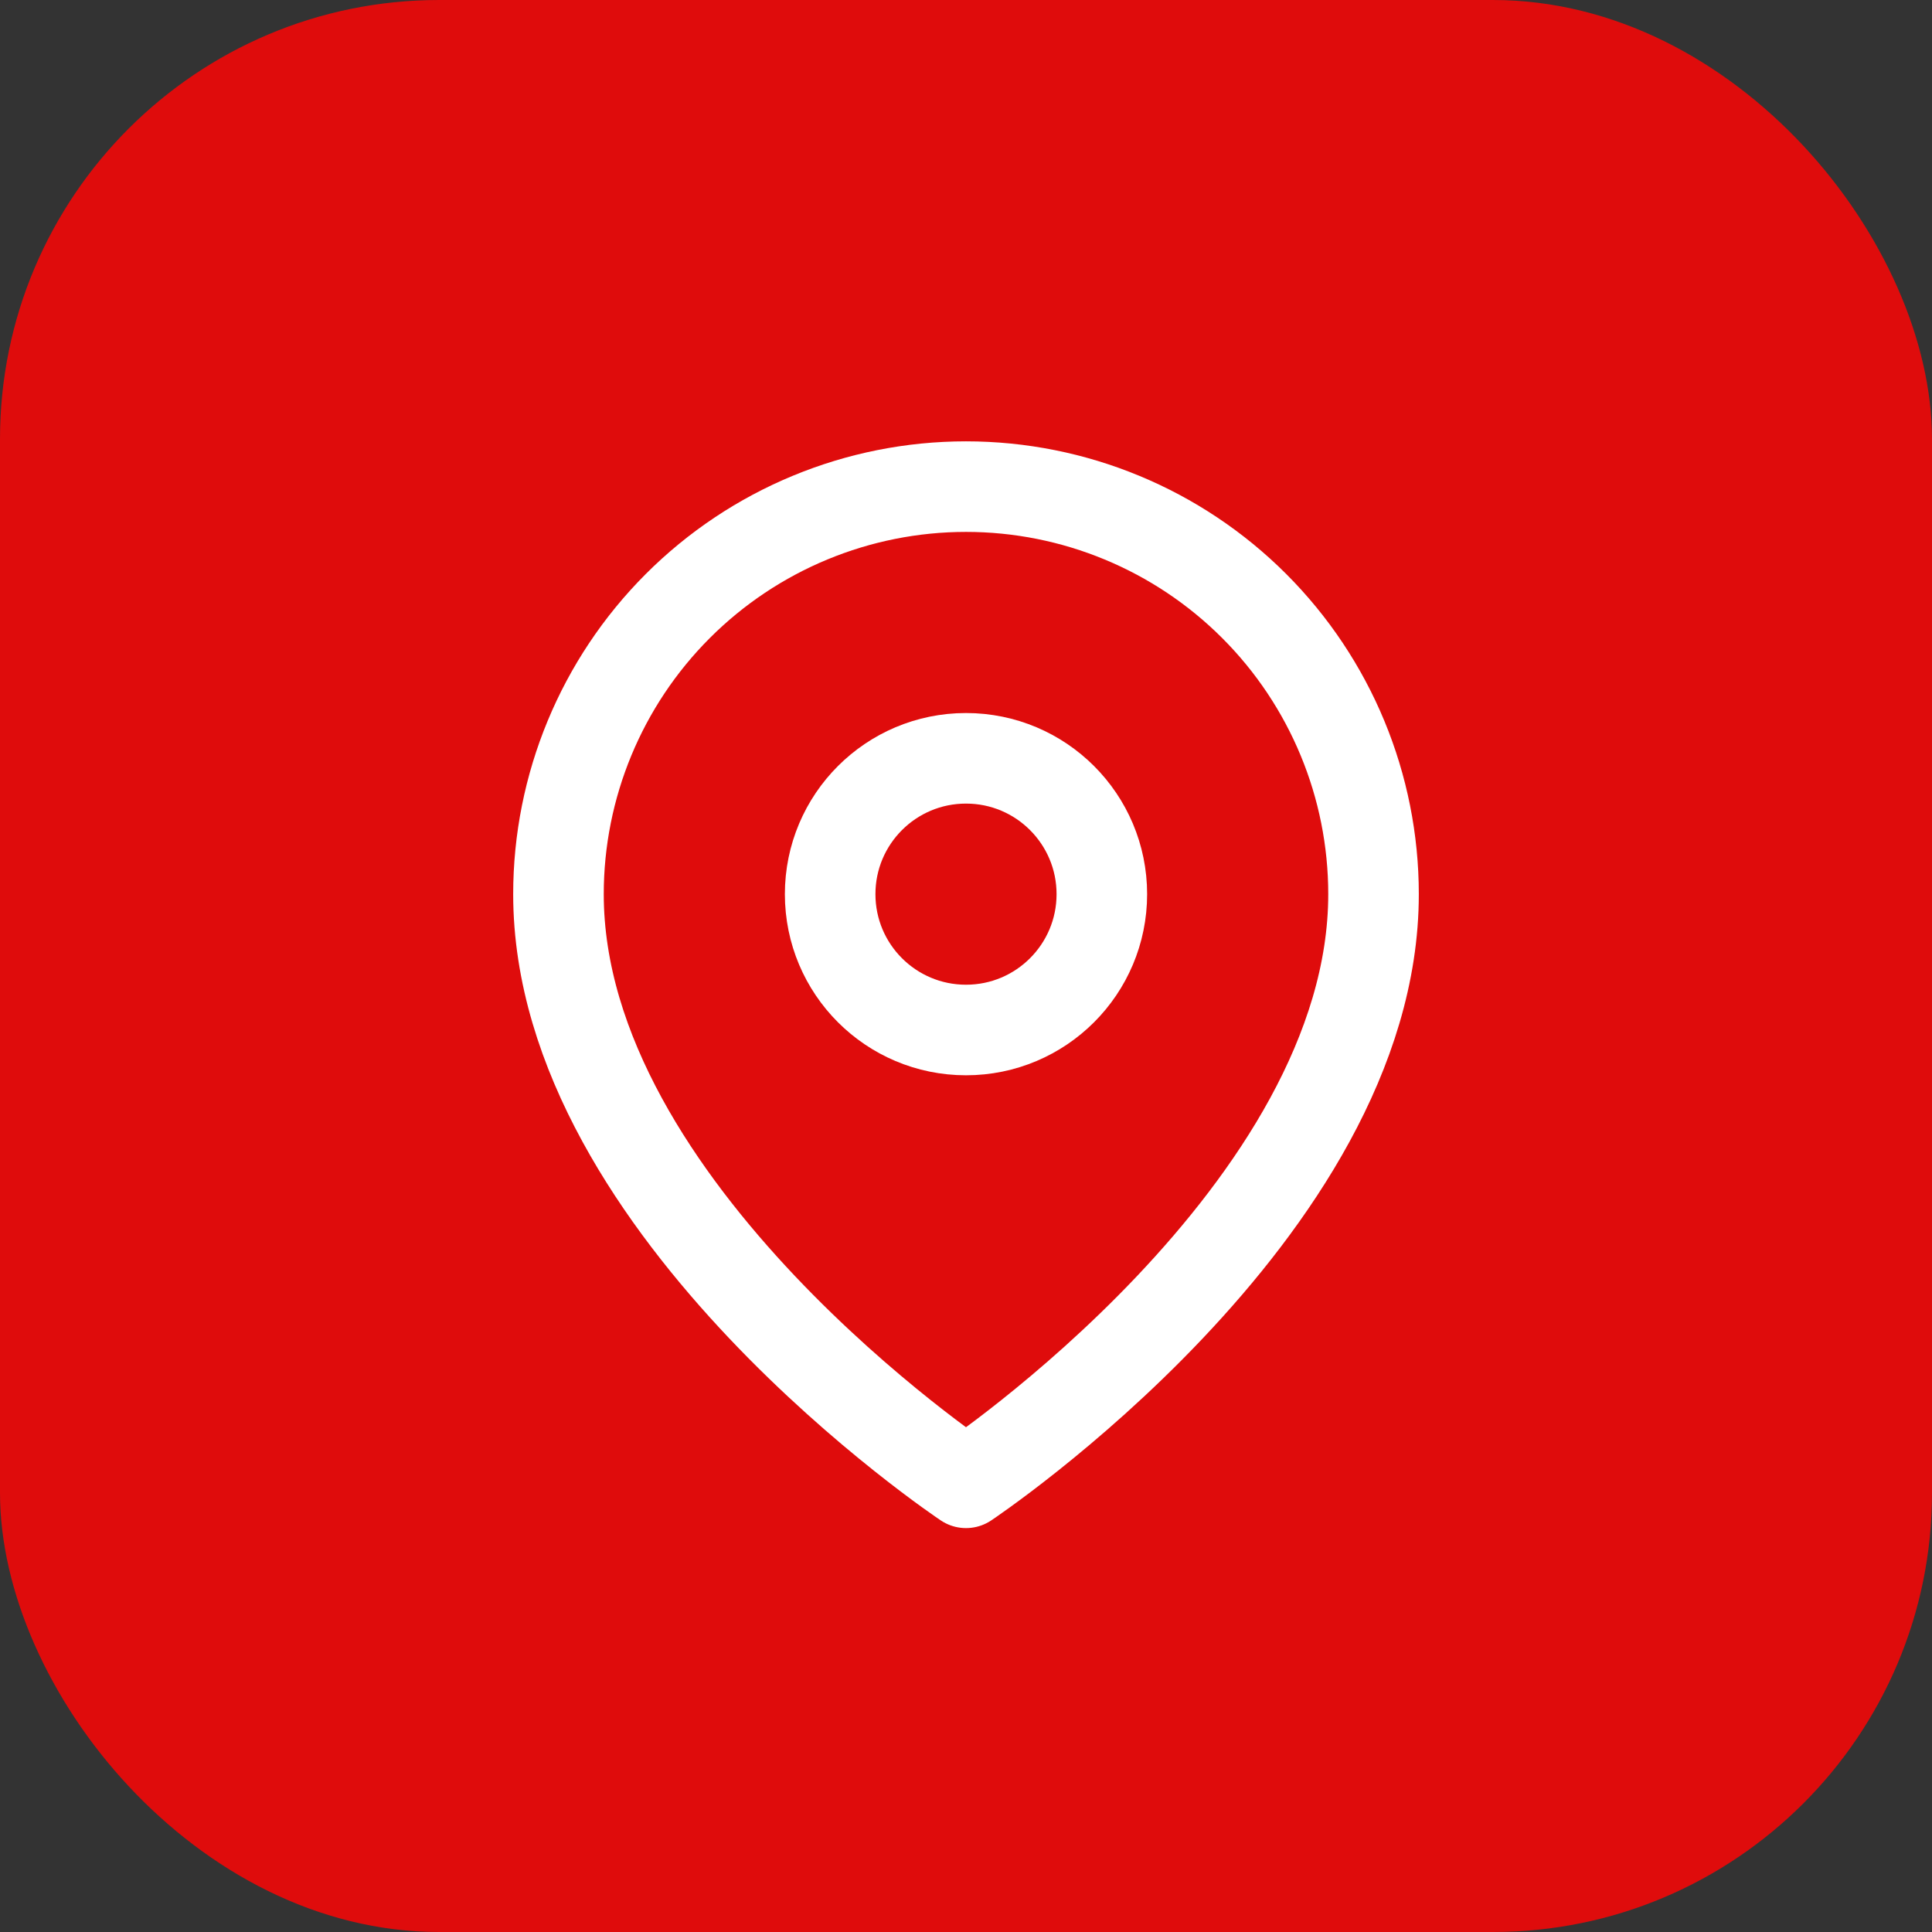
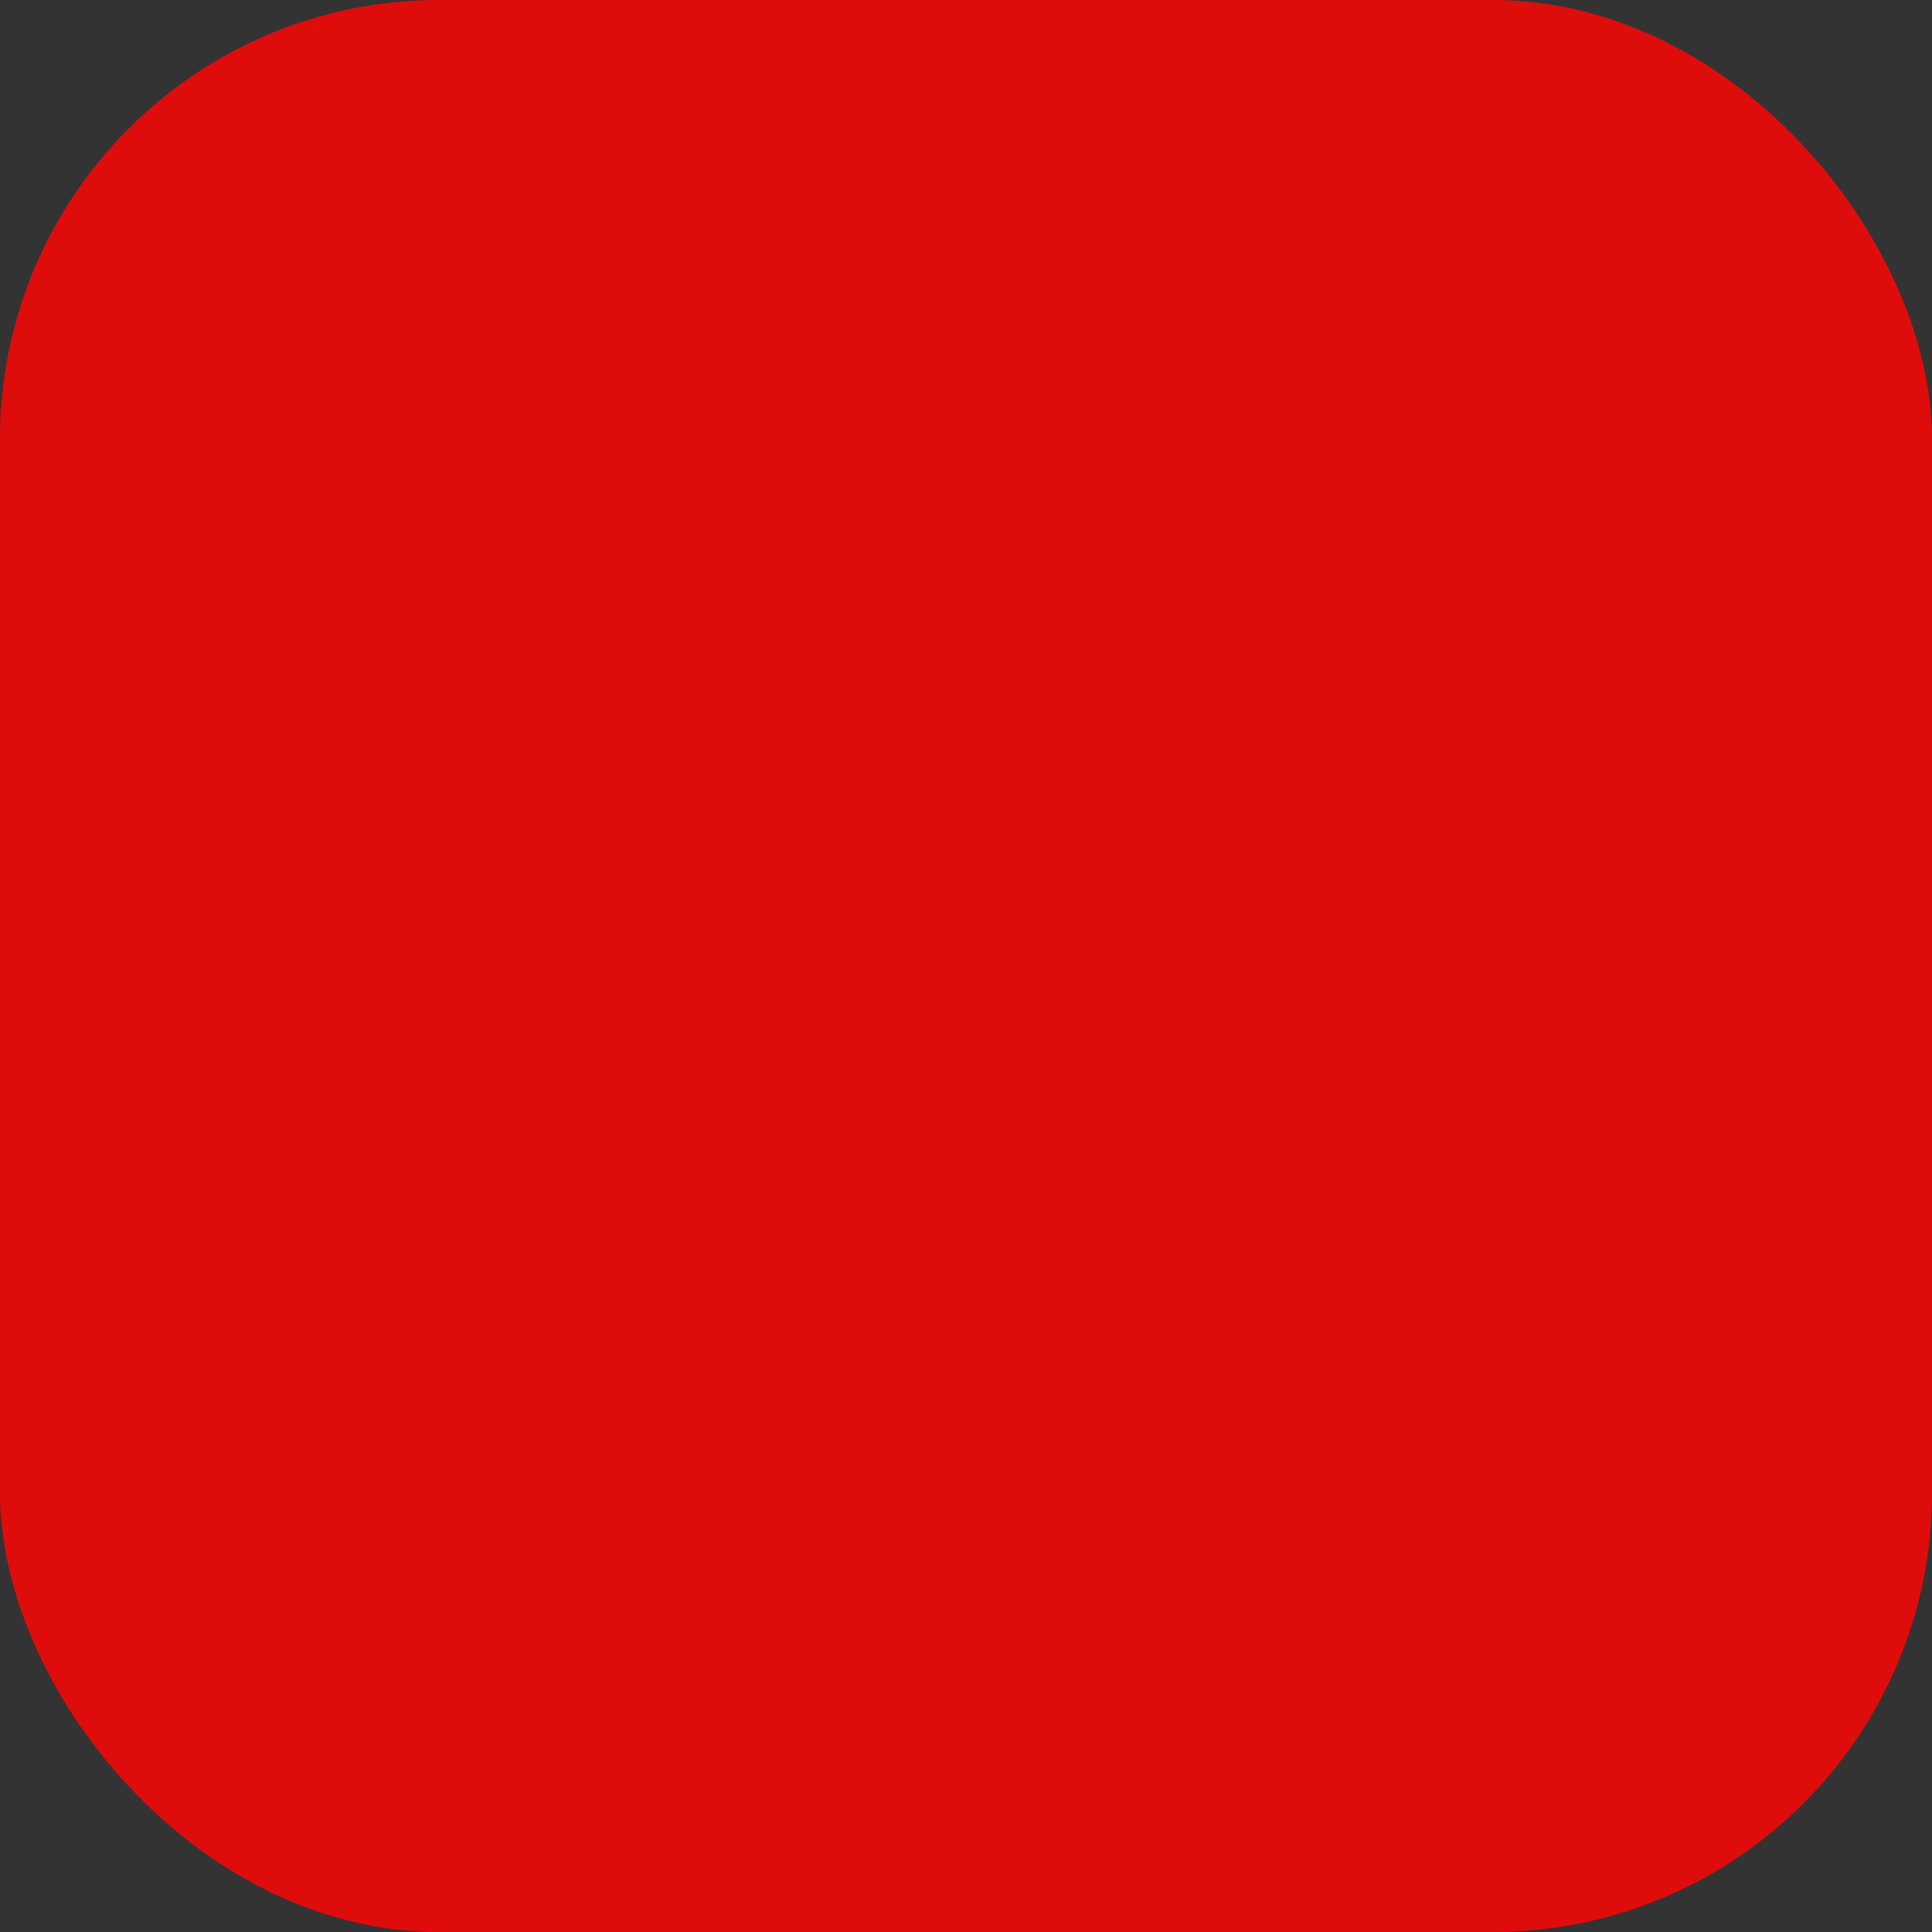
<svg xmlns="http://www.w3.org/2000/svg" width="32" height="32" viewBox="0 0 32 32" fill="none">
  <rect x="0" y="0" width="32" height="32" fill="#333333" stroke="none" />
  <rect width="32" height="32" rx="7.273" fill="#DF0C0C" />
  <g clip-path="url(#clip0_43_171)">
-     <path d="M22.75 14.81C22.75 20.06 16 24.56 16 24.56C16 24.56 9.25 20.06 9.25 14.81C9.25 13.02 9.961 11.303 11.227 10.037C12.493 8.771 14.21 8.06 16 8.06C17.79 8.06 19.507 8.771 20.773 10.037C22.039 11.303 22.75 13.02 22.75 14.81Z" stroke="white" stroke-width="1.5" stroke-linecap="round" stroke-linejoin="round" />
-     <path d="M16 17.06C17.243 17.06 18.25 16.053 18.25 14.81C18.25 13.567 17.243 12.56 16 12.56C14.757 12.56 13.75 13.567 13.75 14.81C13.75 16.053 14.757 17.06 16 17.06Z" stroke="white" stroke-width="1.5" stroke-linecap="round" stroke-linejoin="round" />
-   </g>
+     </g>
  <defs>
    <clipPath id="clip0_43_171">
      <rect width="18" height="18" fill="white" transform="translate(7 7.31)" />
    </clipPath>
  </defs>
</svg>